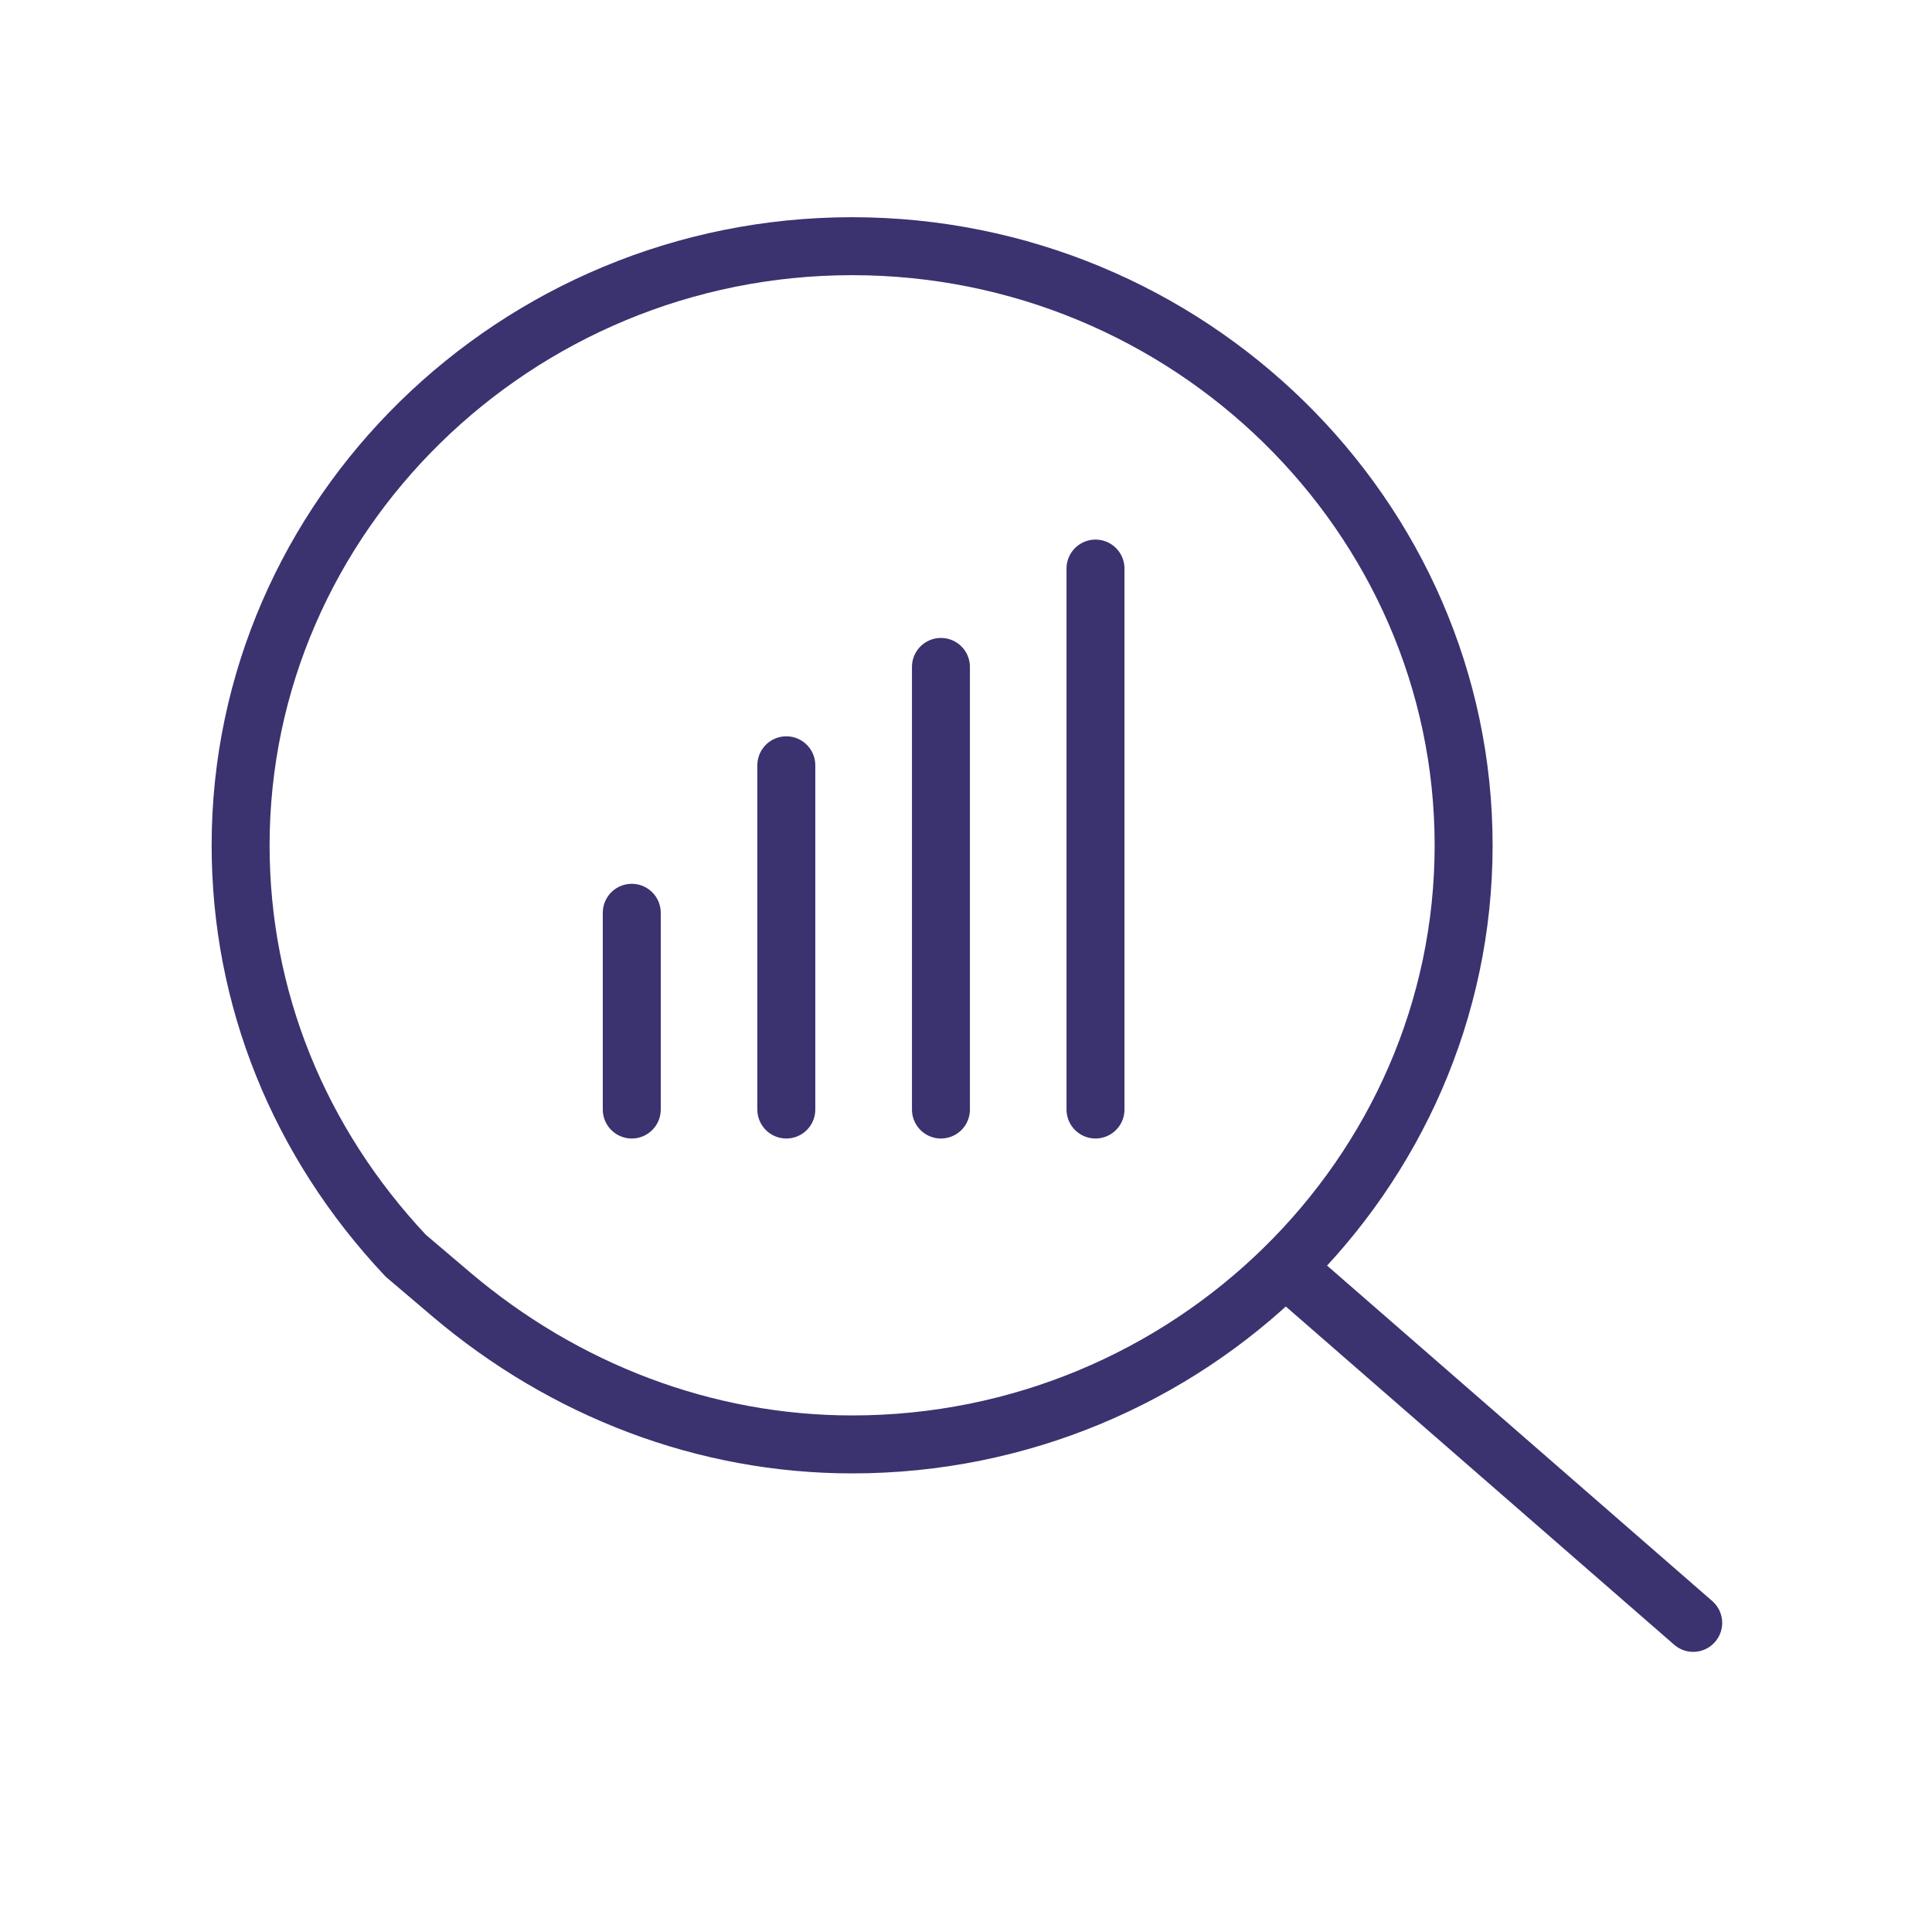
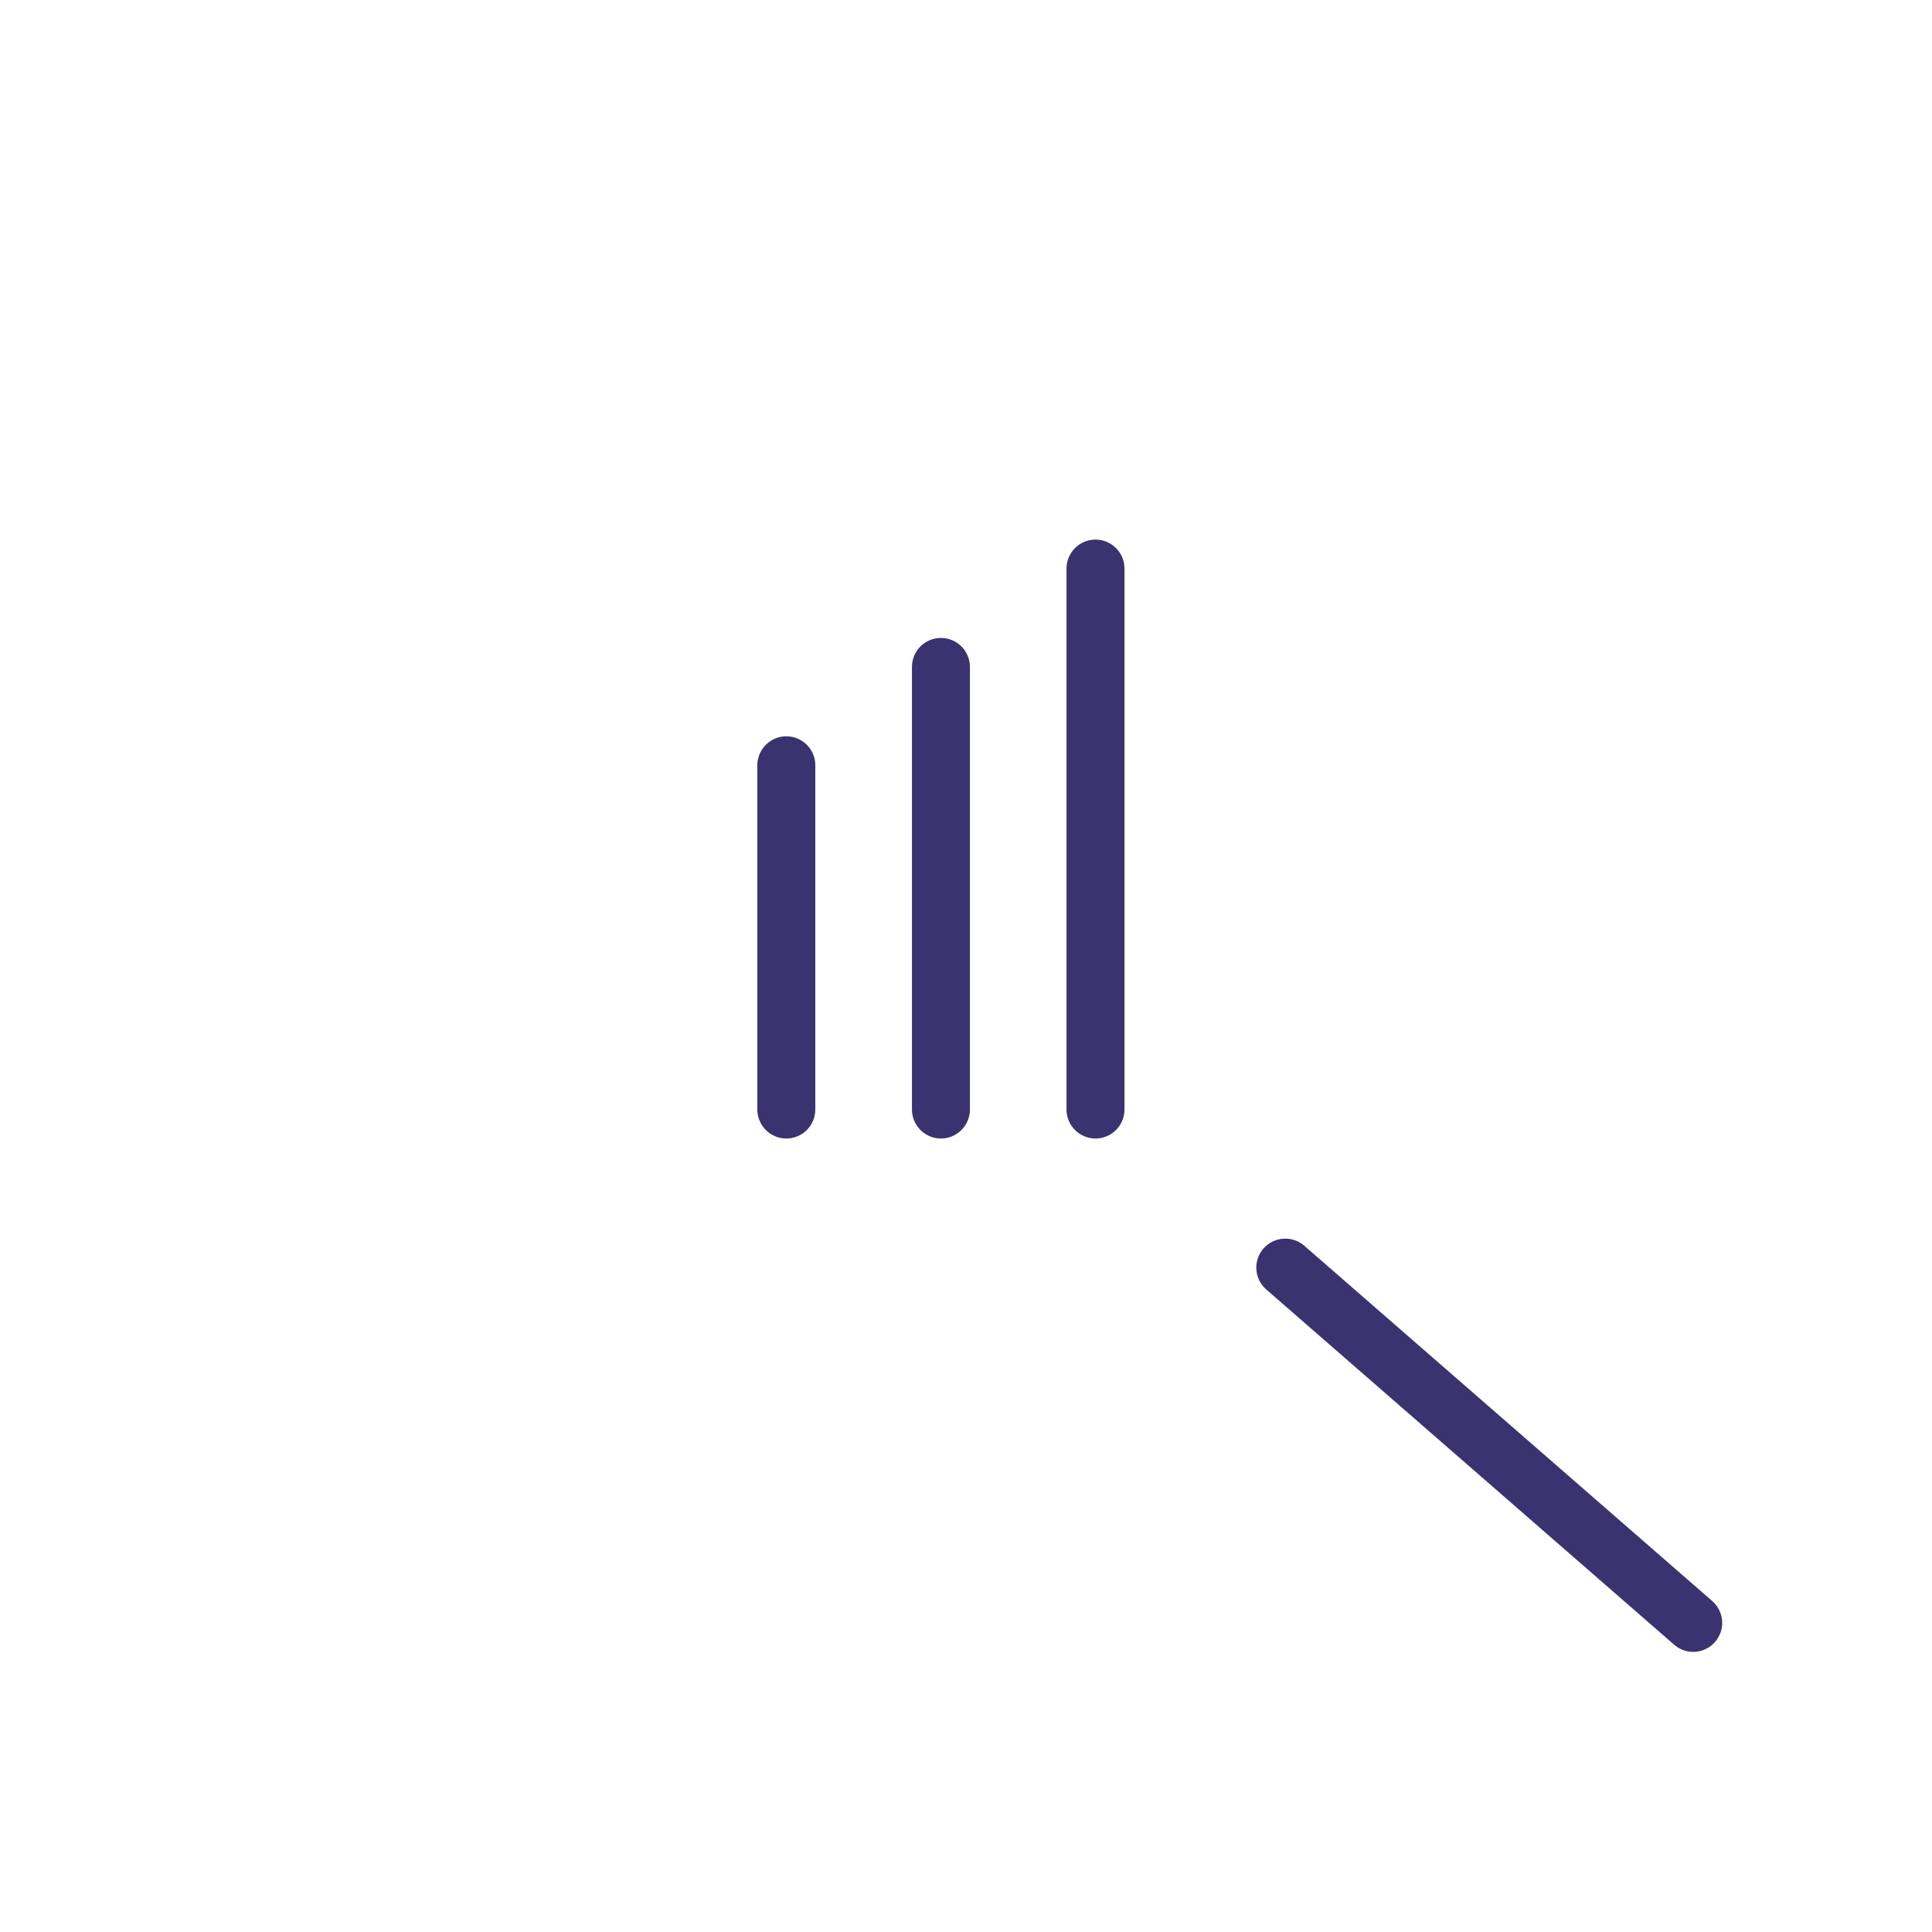
<svg xmlns="http://www.w3.org/2000/svg" width="35" height="35" viewBox="0 0 35 35" fill="none">
-   <path d="M8.181 23.454C10.23 25.19 12.778 26.167 15.437 26.167C21.53 26.167 26.515 21.283 26.515 15.314C26.515 9.344 21.53 4.46 15.437 4.46C9.344 4.46 4.359 9.344 4.359 15.314C4.359 18.081 5.411 20.686 7.35 22.748L8.181 23.454Z" stroke="#3B3270" stroke-width="1.05" stroke-miterlimit="10" />
  <path d="M30.674 29.4L23.284 22.964" stroke="#3B3270" stroke-width="1.05" stroke-miterlimit="10" stroke-linecap="round" />
-   <path d="M11.445 20.1V16.536" stroke="#3B3270" stroke-width="1.05" stroke-linecap="round" />
  <path d="M14.245 20.1L14.245 13.864" stroke="#3B3270" stroke-width="1.05" stroke-linecap="round" />
  <path d="M17.046 20.1L17.046 12.082" stroke="#3B3270" stroke-width="1.05" stroke-linecap="round" />
  <path d="M19.846 20.1L19.846 10.3" stroke="#3B3270" stroke-width="1.05" stroke-linecap="round" />
</svg>